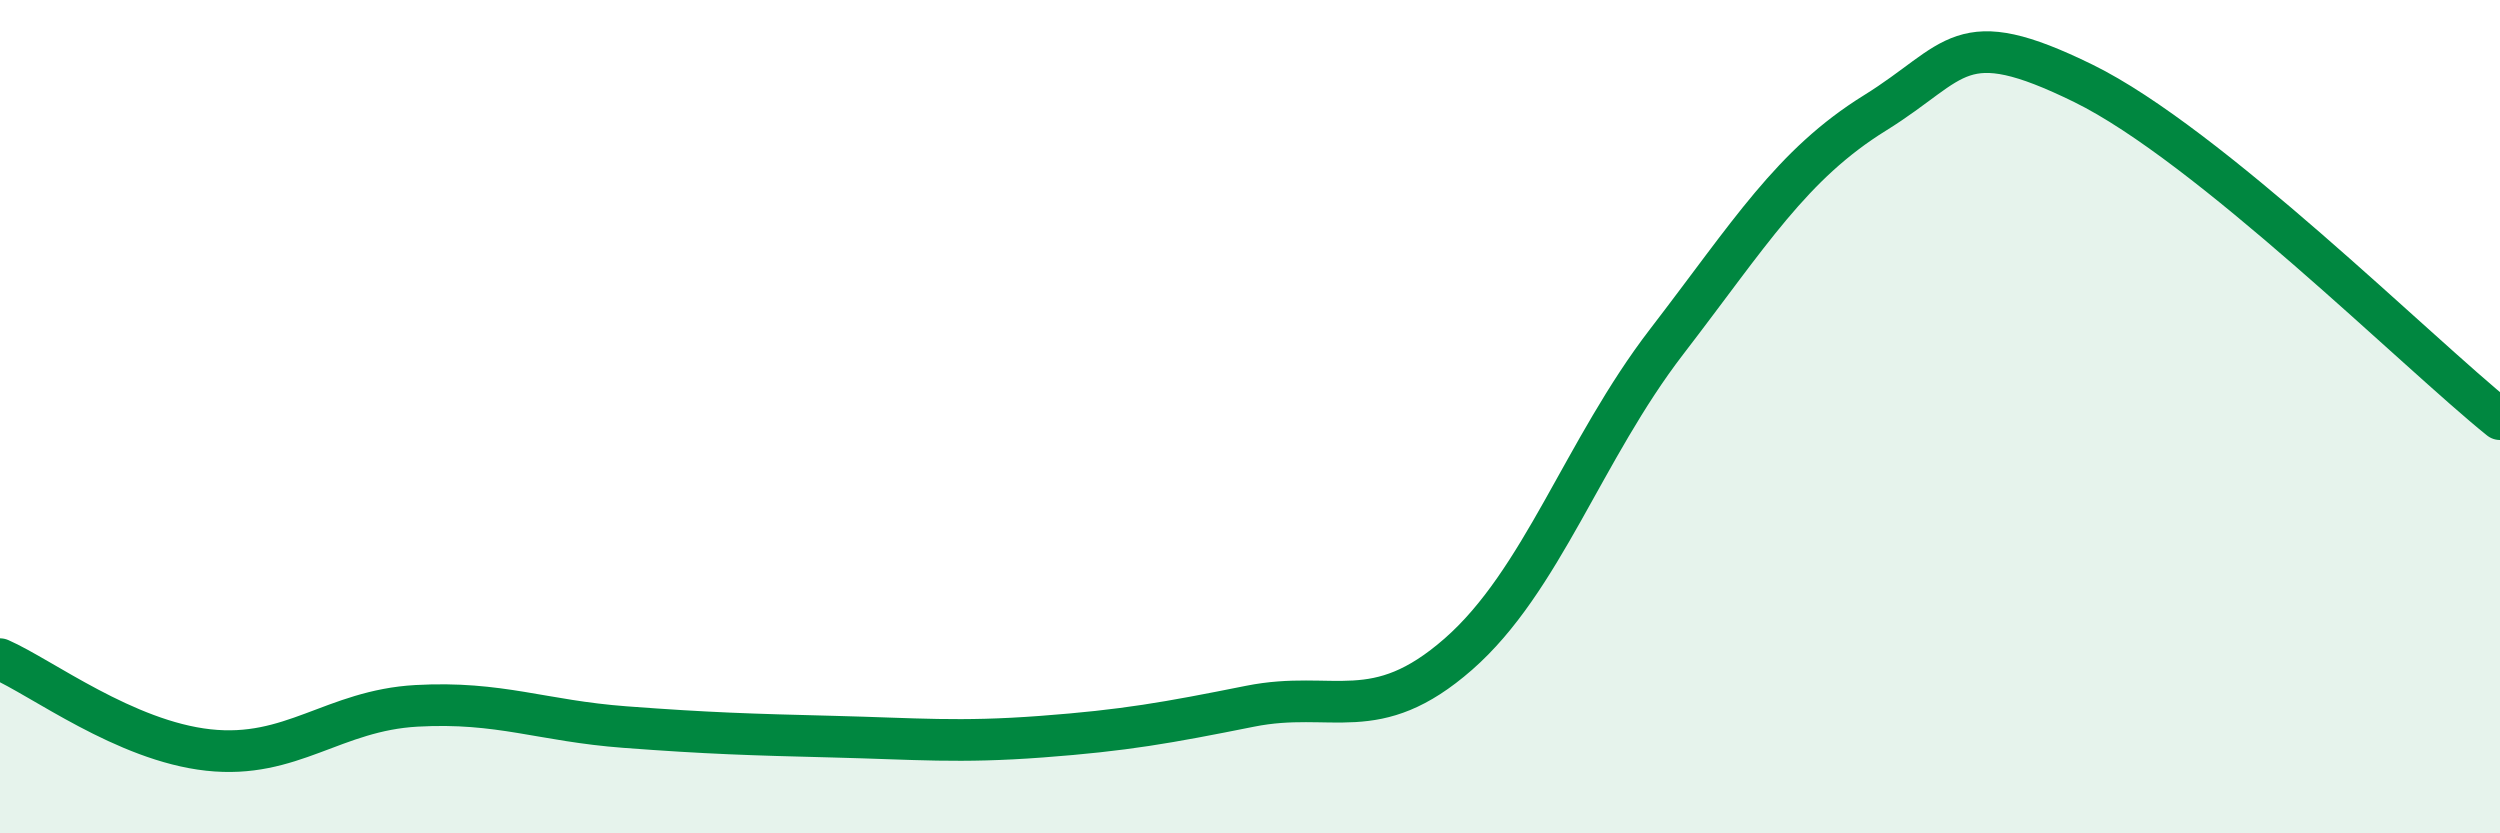
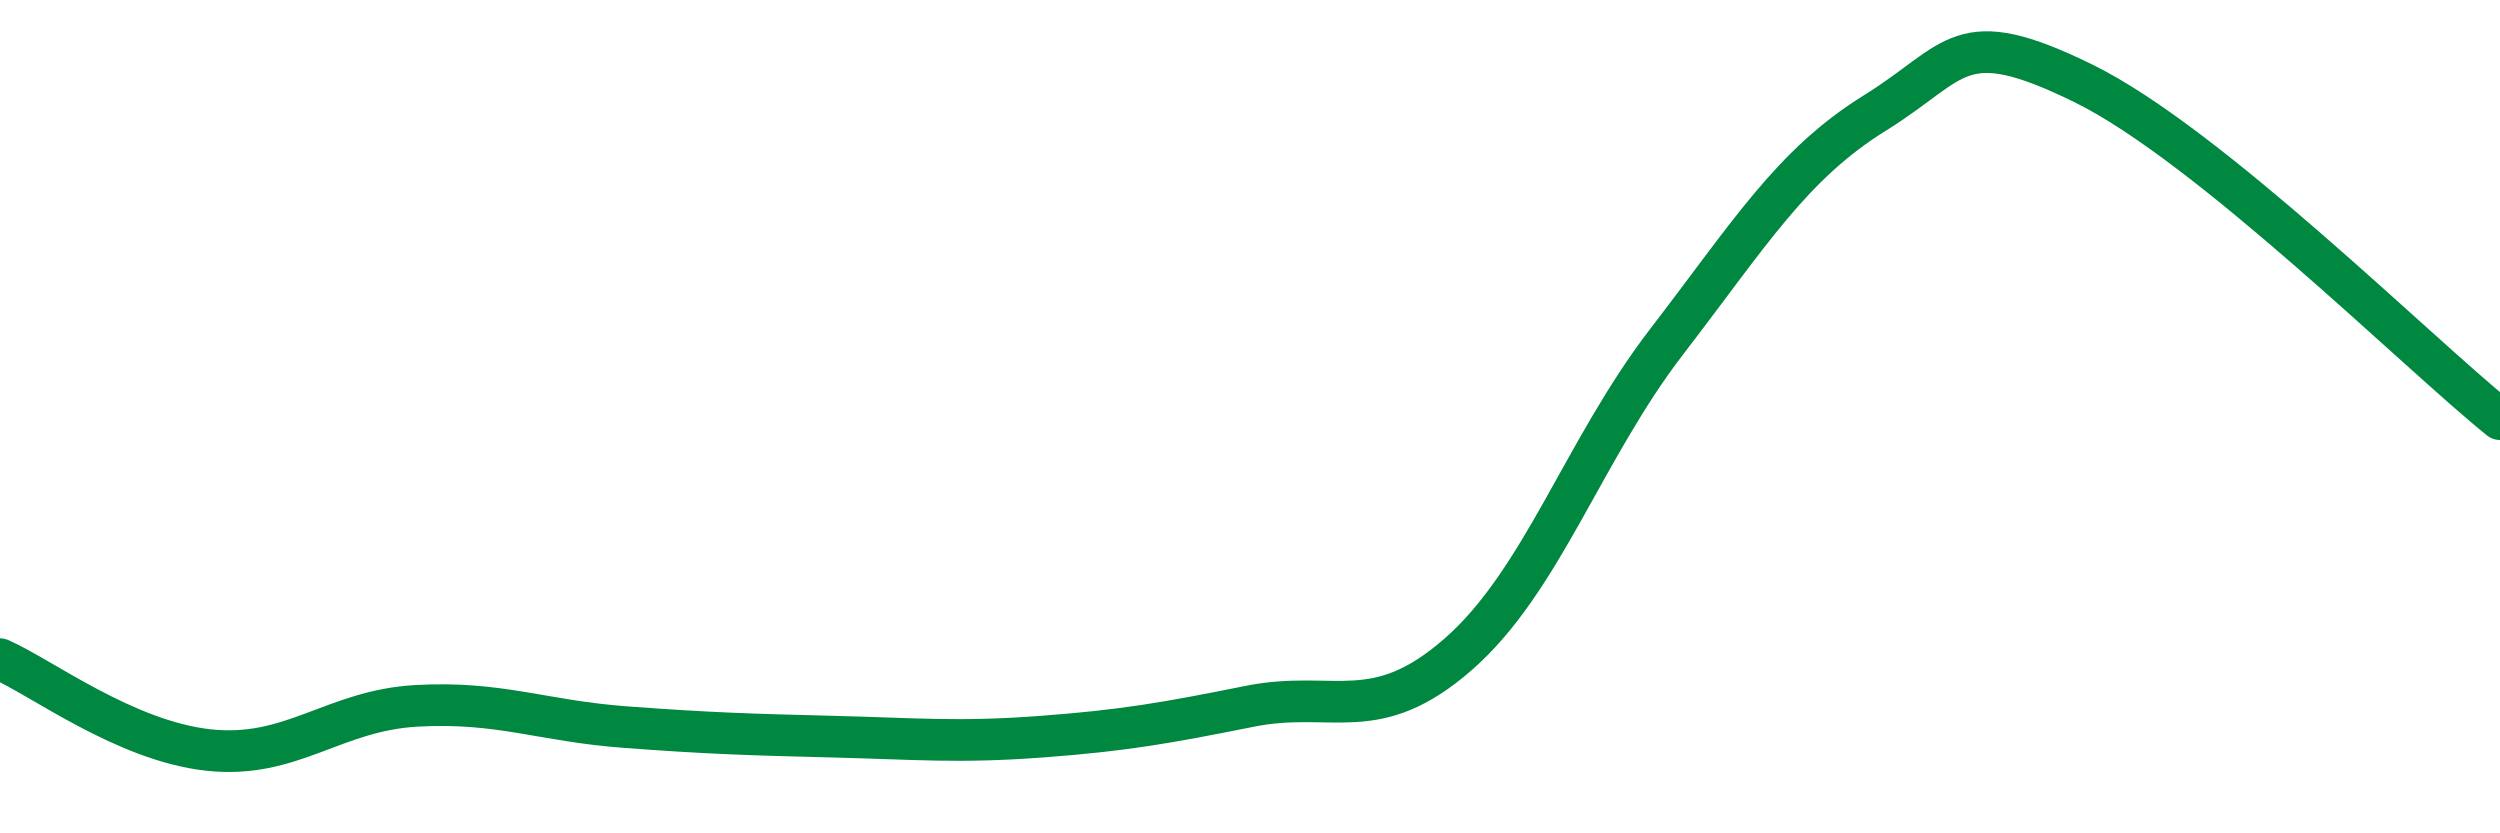
<svg xmlns="http://www.w3.org/2000/svg" width="60" height="20" viewBox="0 0 60 20">
-   <path d="M 0,15.82 C 1,16.26 3,17.78 5,18 C 7,18.22 8,17.05 10,16.94 C 12,16.83 13,17.3 15,17.45 C 17,17.6 18,17.63 20,17.68 C 22,17.73 23,17.83 25,17.68 C 27,17.53 28,17.35 30,16.95 C 32,16.55 33,17.45 35,15.7 C 37,13.95 38,10.8 40,8.2 C 42,5.6 43,3.95 45,2.71 C 47,1.47 47,0.53 50,2 C 53,3.47 58,8.45 60,10.06L60 20L0 20Z" fill="#008740" opacity="0.1" stroke-linecap="round" stroke-linejoin="round" />
  <path d="M 0,15.82 C 1,16.26 3,17.78 5,18 C 7,18.22 8,17.05 10,16.94 C 12,16.83 13,17.3 15,17.45 C 17,17.6 18,17.63 20,17.68 C 22,17.73 23,17.83 25,17.68 C 27,17.53 28,17.35 30,16.95 C 32,16.55 33,17.45 35,15.7 C 37,13.95 38,10.8 40,8.2 C 42,5.6 43,3.95 45,2.71 C 47,1.47 47,0.53 50,2 C 53,3.47 58,8.45 60,10.06" stroke="#008740" stroke-width="1" fill="none" stroke-linecap="round" stroke-linejoin="round" />
</svg>